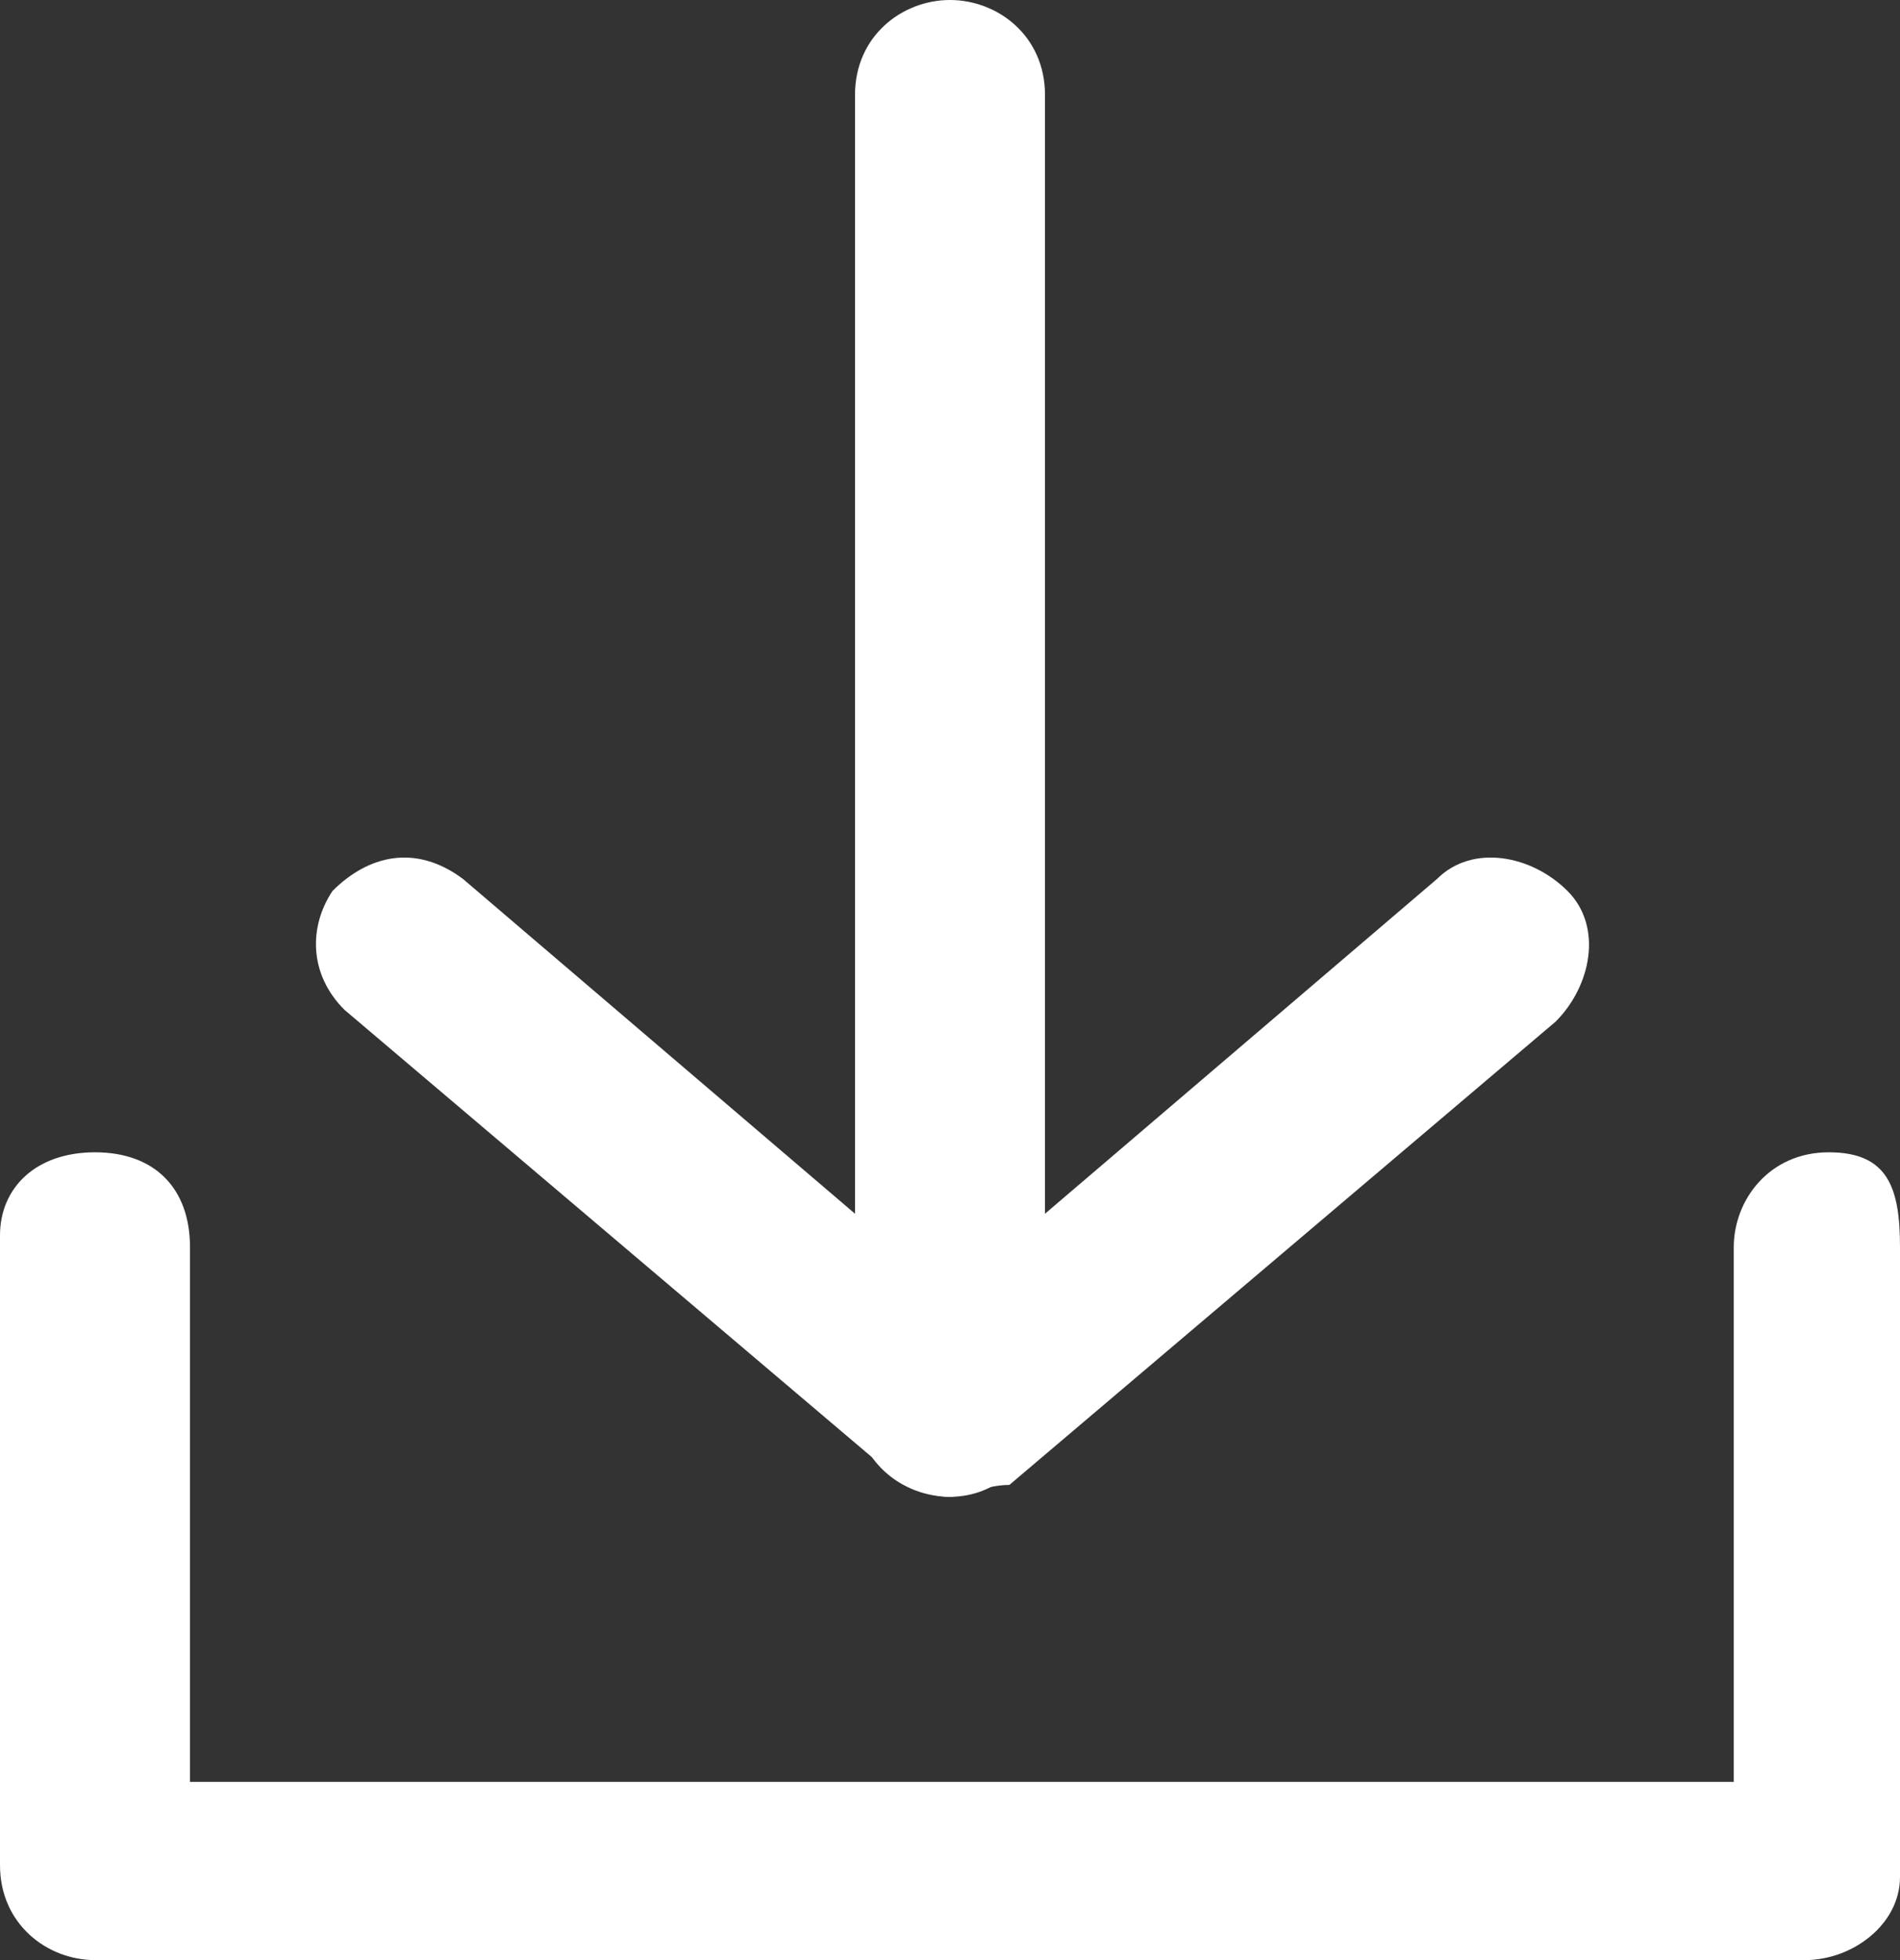
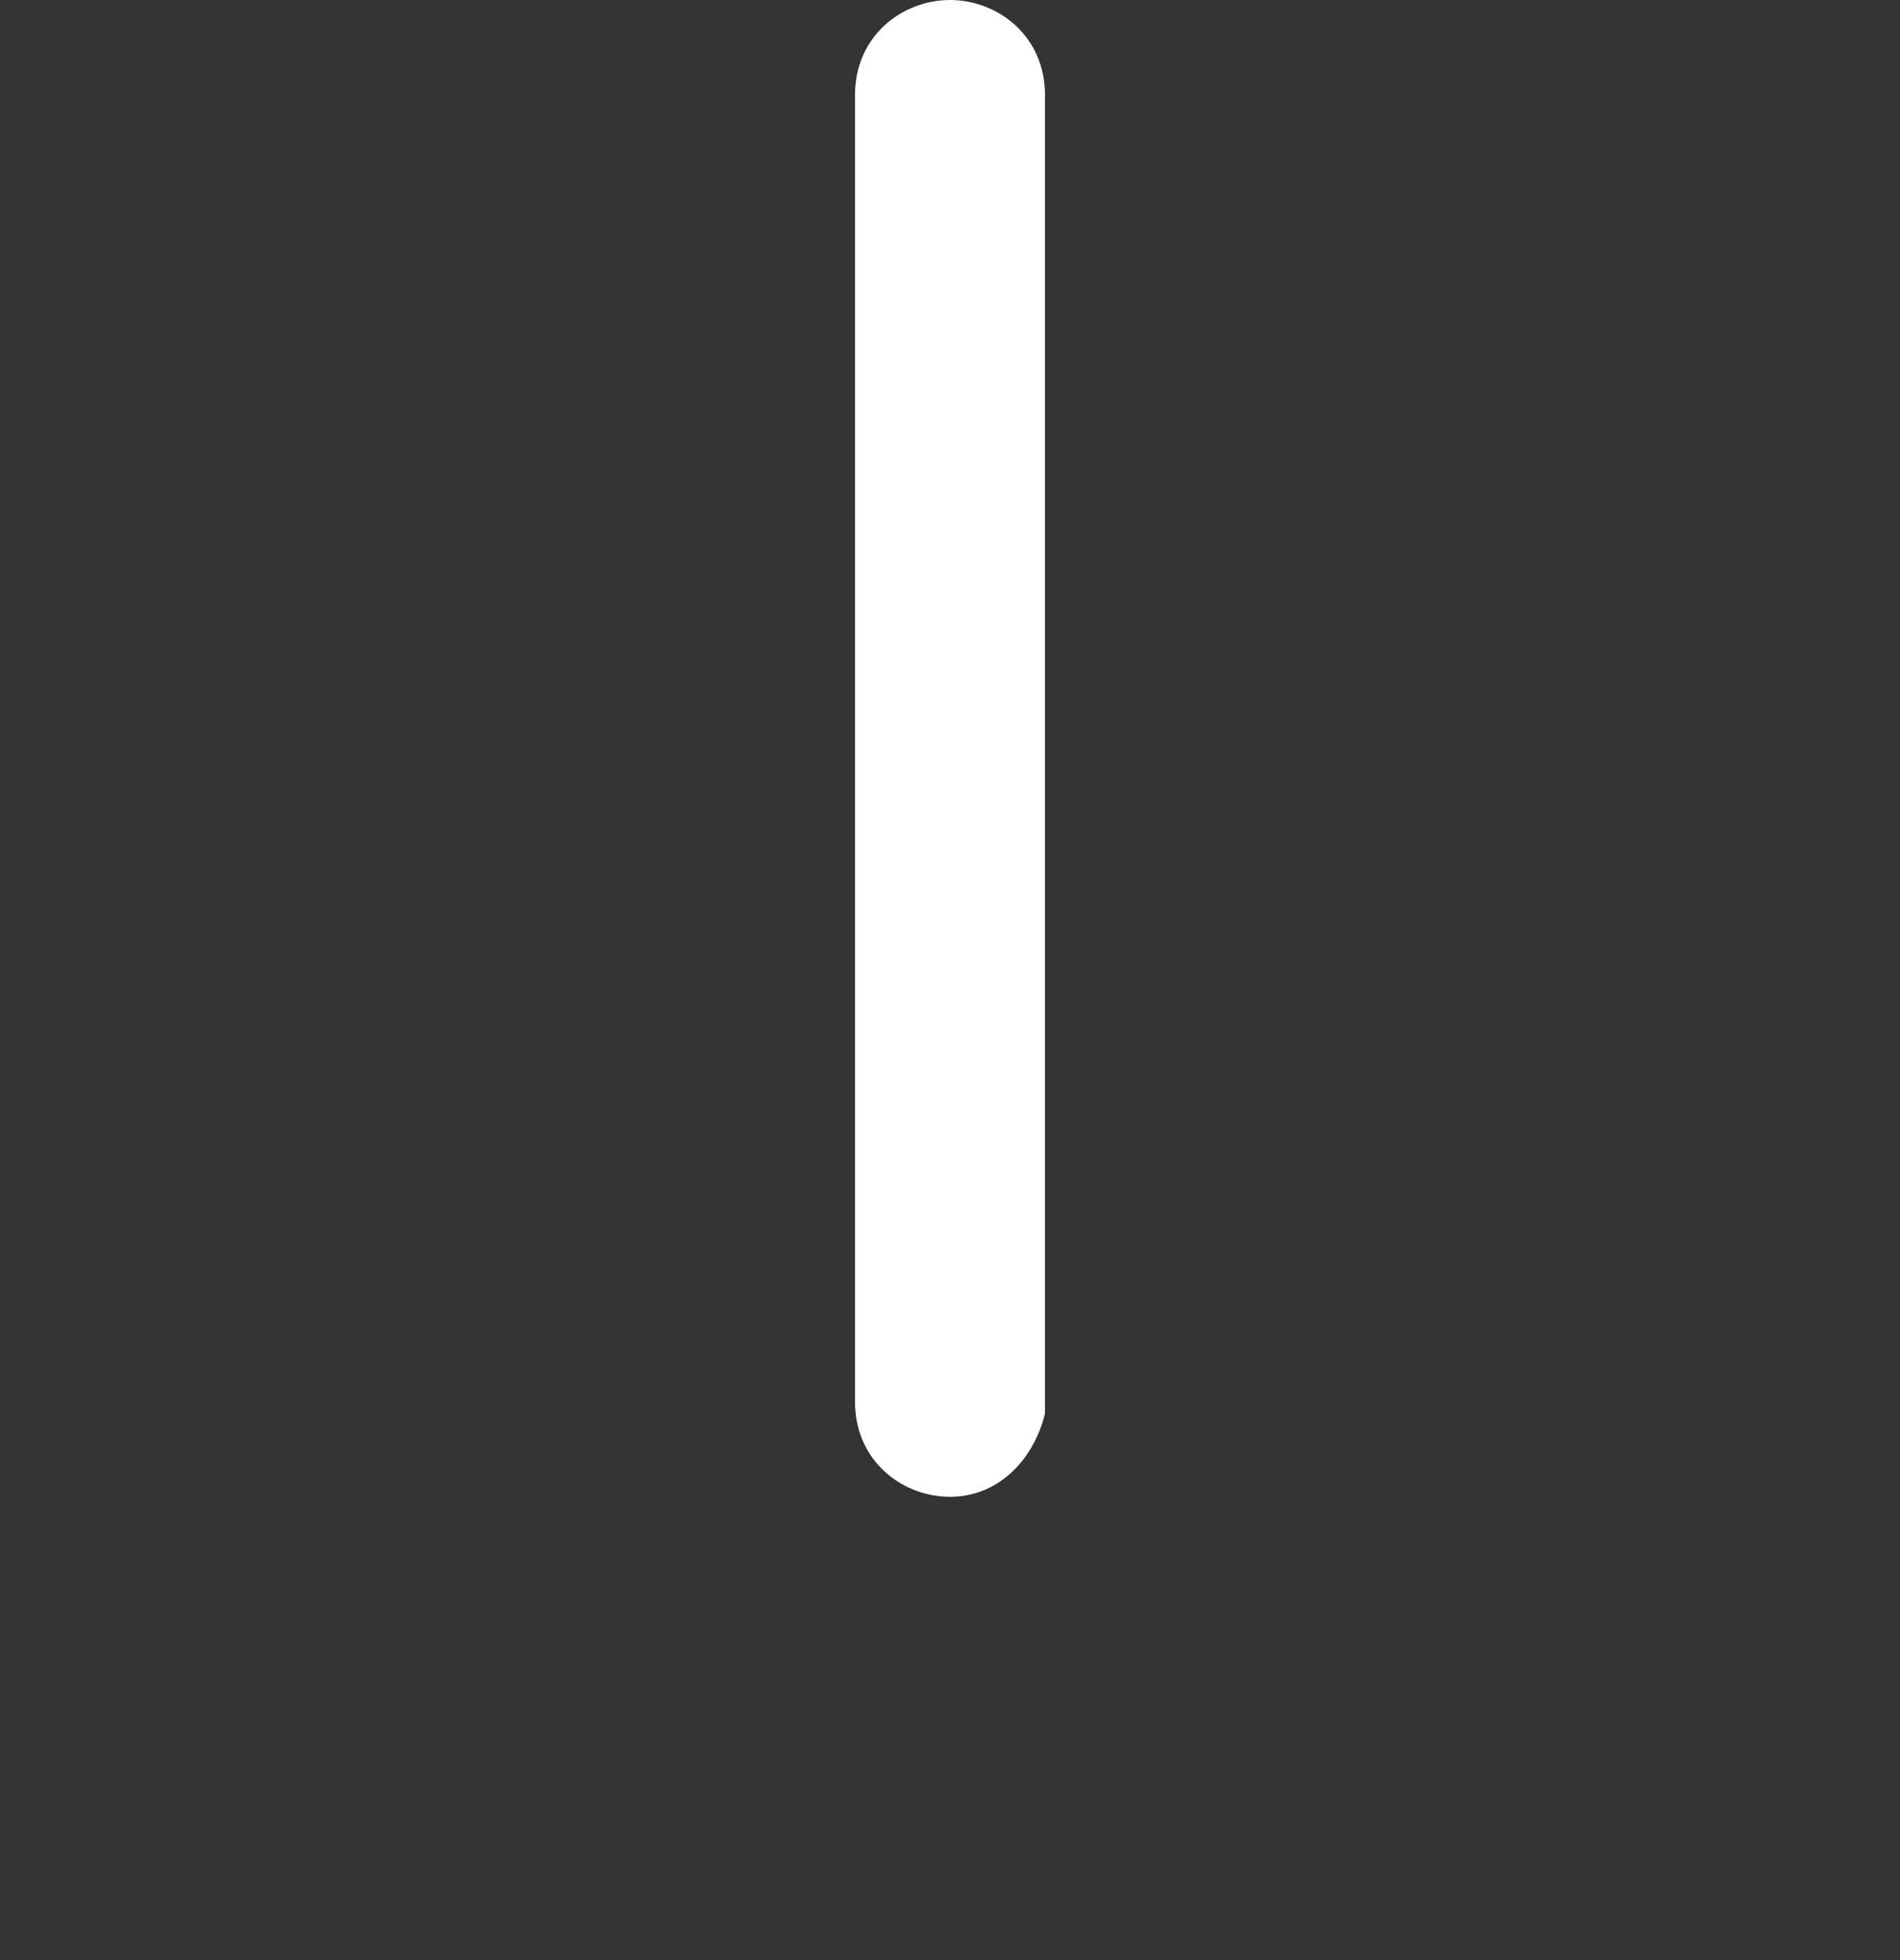
<svg xmlns="http://www.w3.org/2000/svg" version="1.1" id="레이어_1" x="0px" y="0px" width="16px" height="16.5px" viewBox="0 0 16 16.5" style="enable-background:new 0 0 16 16.5;" xml:space="preserve">
  <rect x="0" y="0" width="16" height="16.5" fill="#333333" stroke="none" />
  <style type="text/css">
	.st0{fill:#FFFFFF;}
</style>
-   <path class="st0" d="M15.2,16.5H0.8c-0.4,0-0.8-0.3-0.8-0.8v-5.3C0,10,0.3,9.7,0.8,9.7s0.8,0.3,0.8,0.8V15h13v-4.5  c0-0.4,0.3-0.8,0.8-0.8S16,10,16,10.5v5.3C16,16.2,15.6,16.5,15.2,16.5z" />
  <path class="st0" d="M8,12.6c-0.4,0-0.8-0.3-0.8-0.8V0.8C7.2,0.3,7.6,0,8,0s0.8,0.3,0.8,0.8v11.1C8.7,12.3,8.4,12.6,8,12.6z" />
-   <path class="st0" d="M8,12.6c-0.2,0-0.3-0.1-0.5-0.2L2.9,8.5C2.6,8.2,2.6,7.8,2.8,7.5c0.3-0.3,0.7-0.4,1.1-0.1L8,10.9l4.1-3.5  c0.3-0.3,0.8-0.2,1.1,0.1c0.3,0.3,0.2,0.8-0.1,1.1l-4.6,3.9C8.3,12.5,8.1,12.6,8,12.6z" />
</svg>